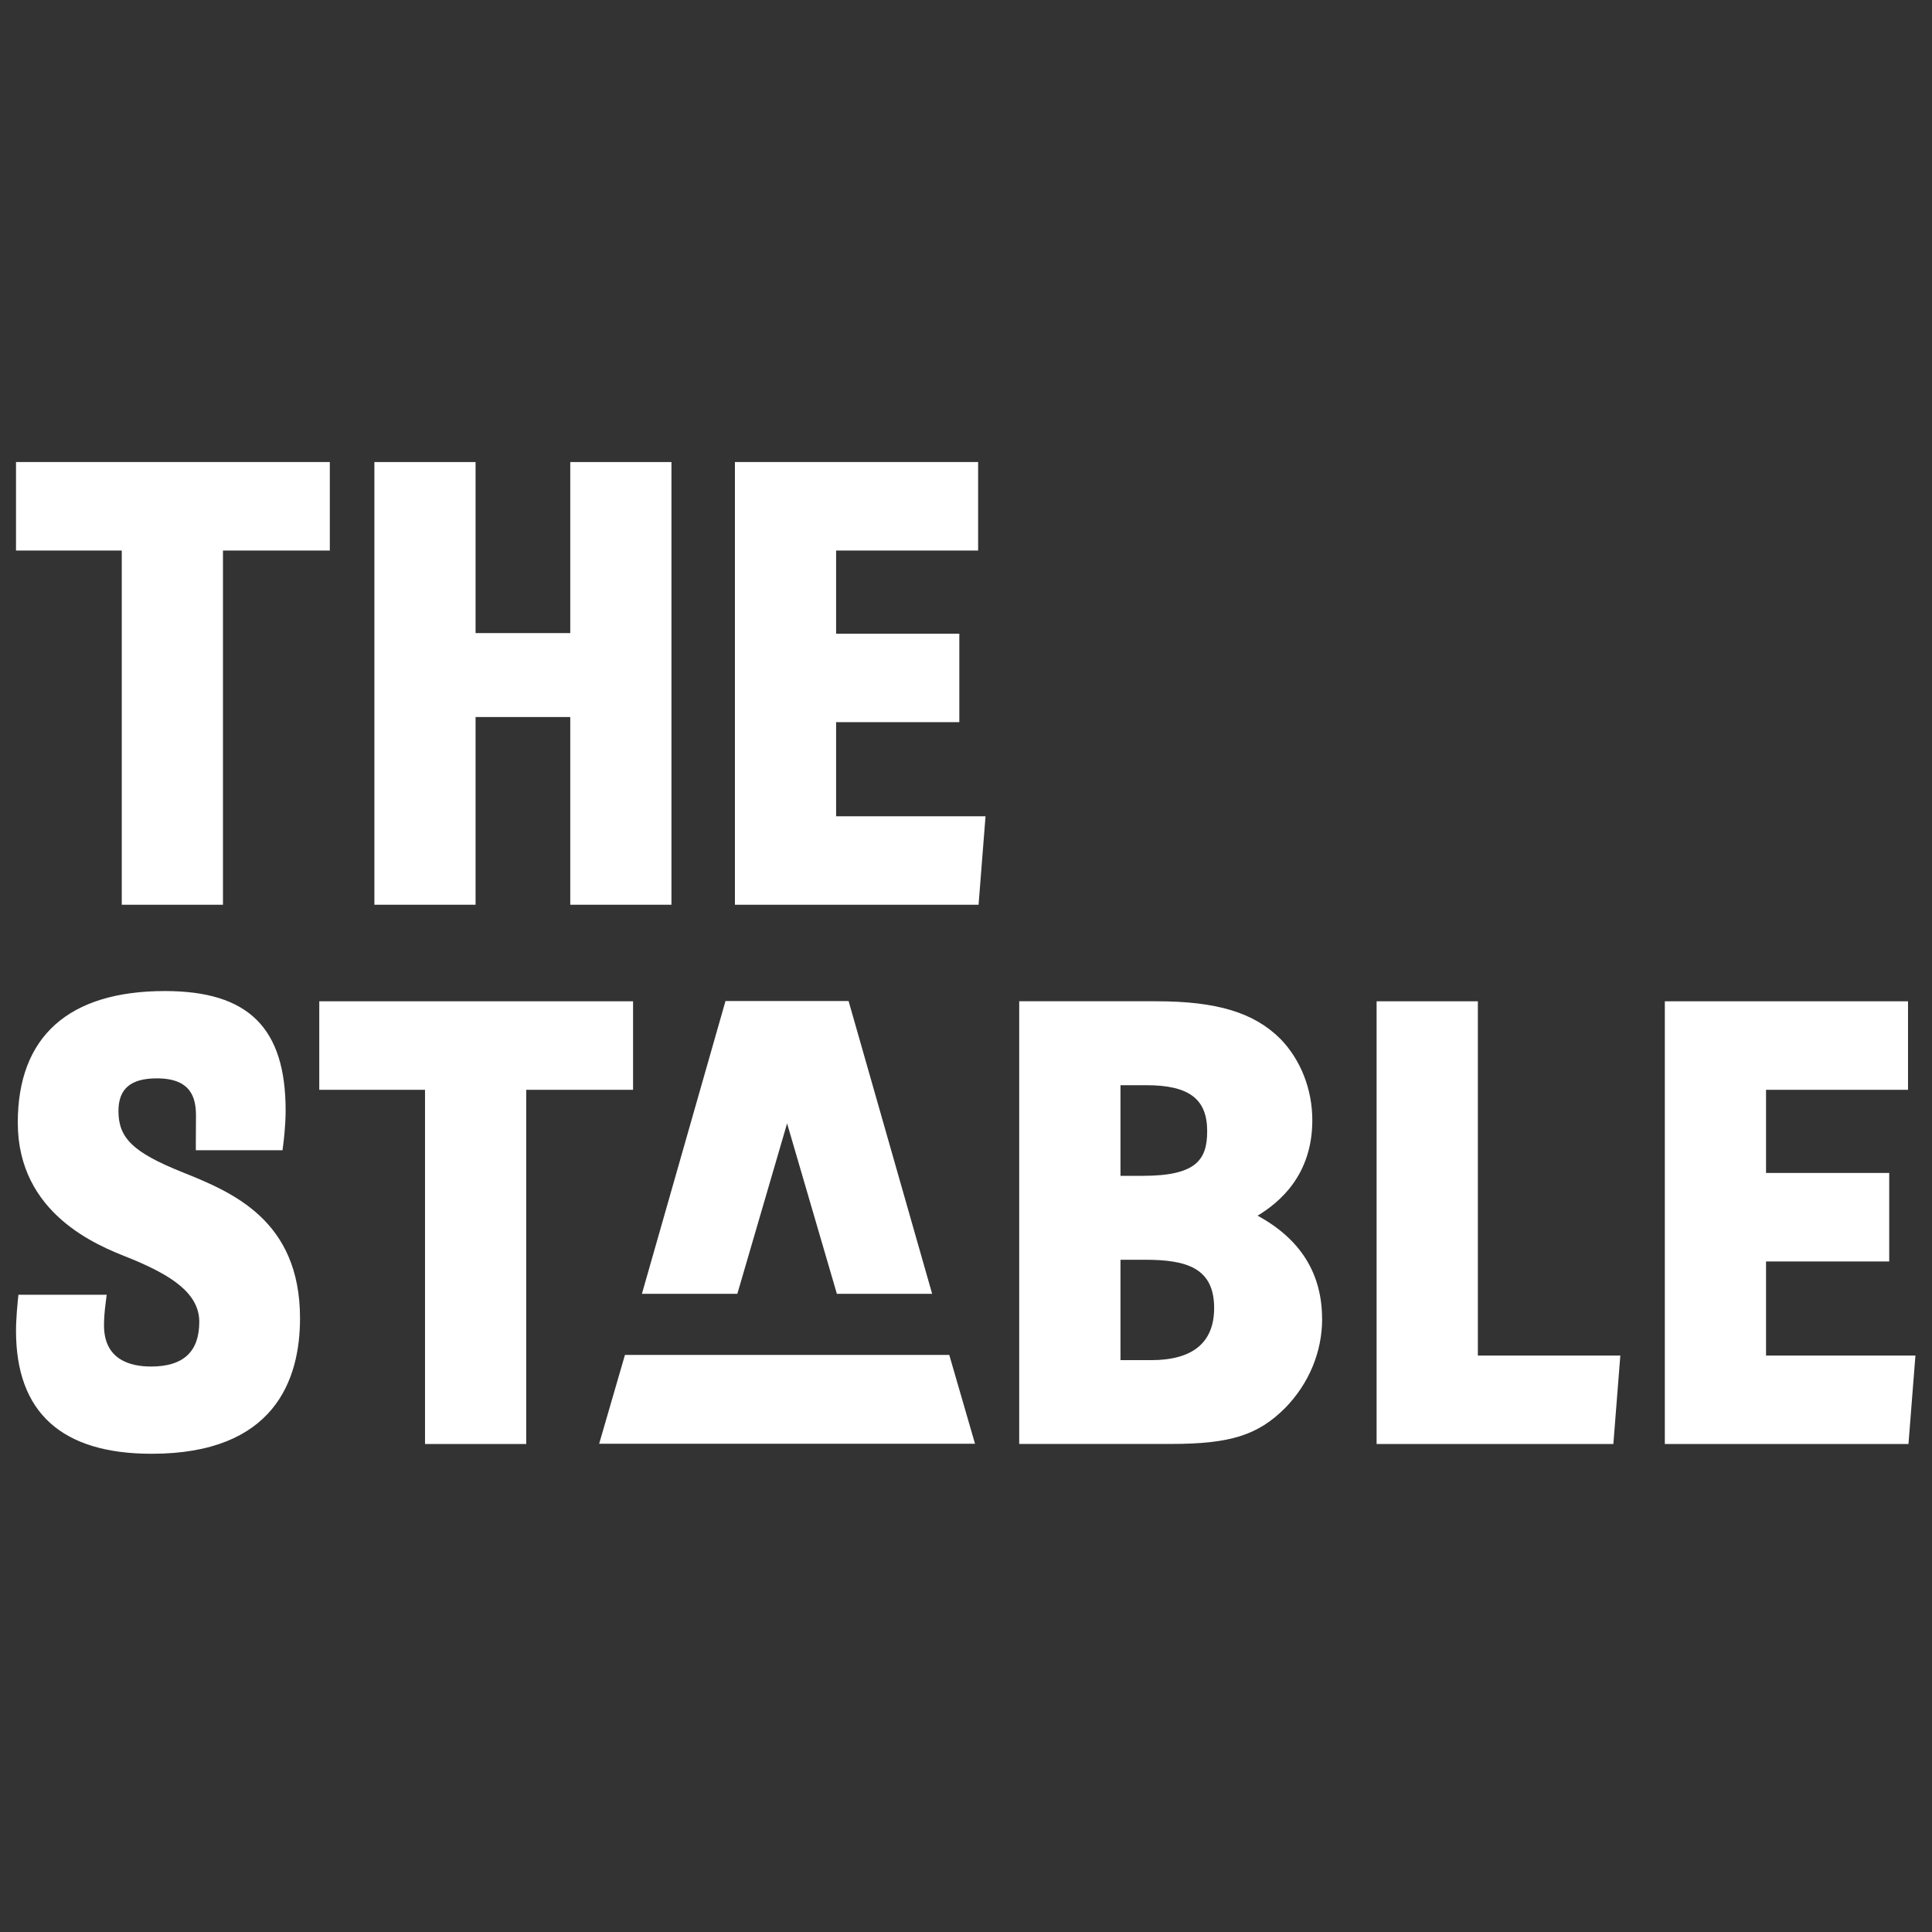
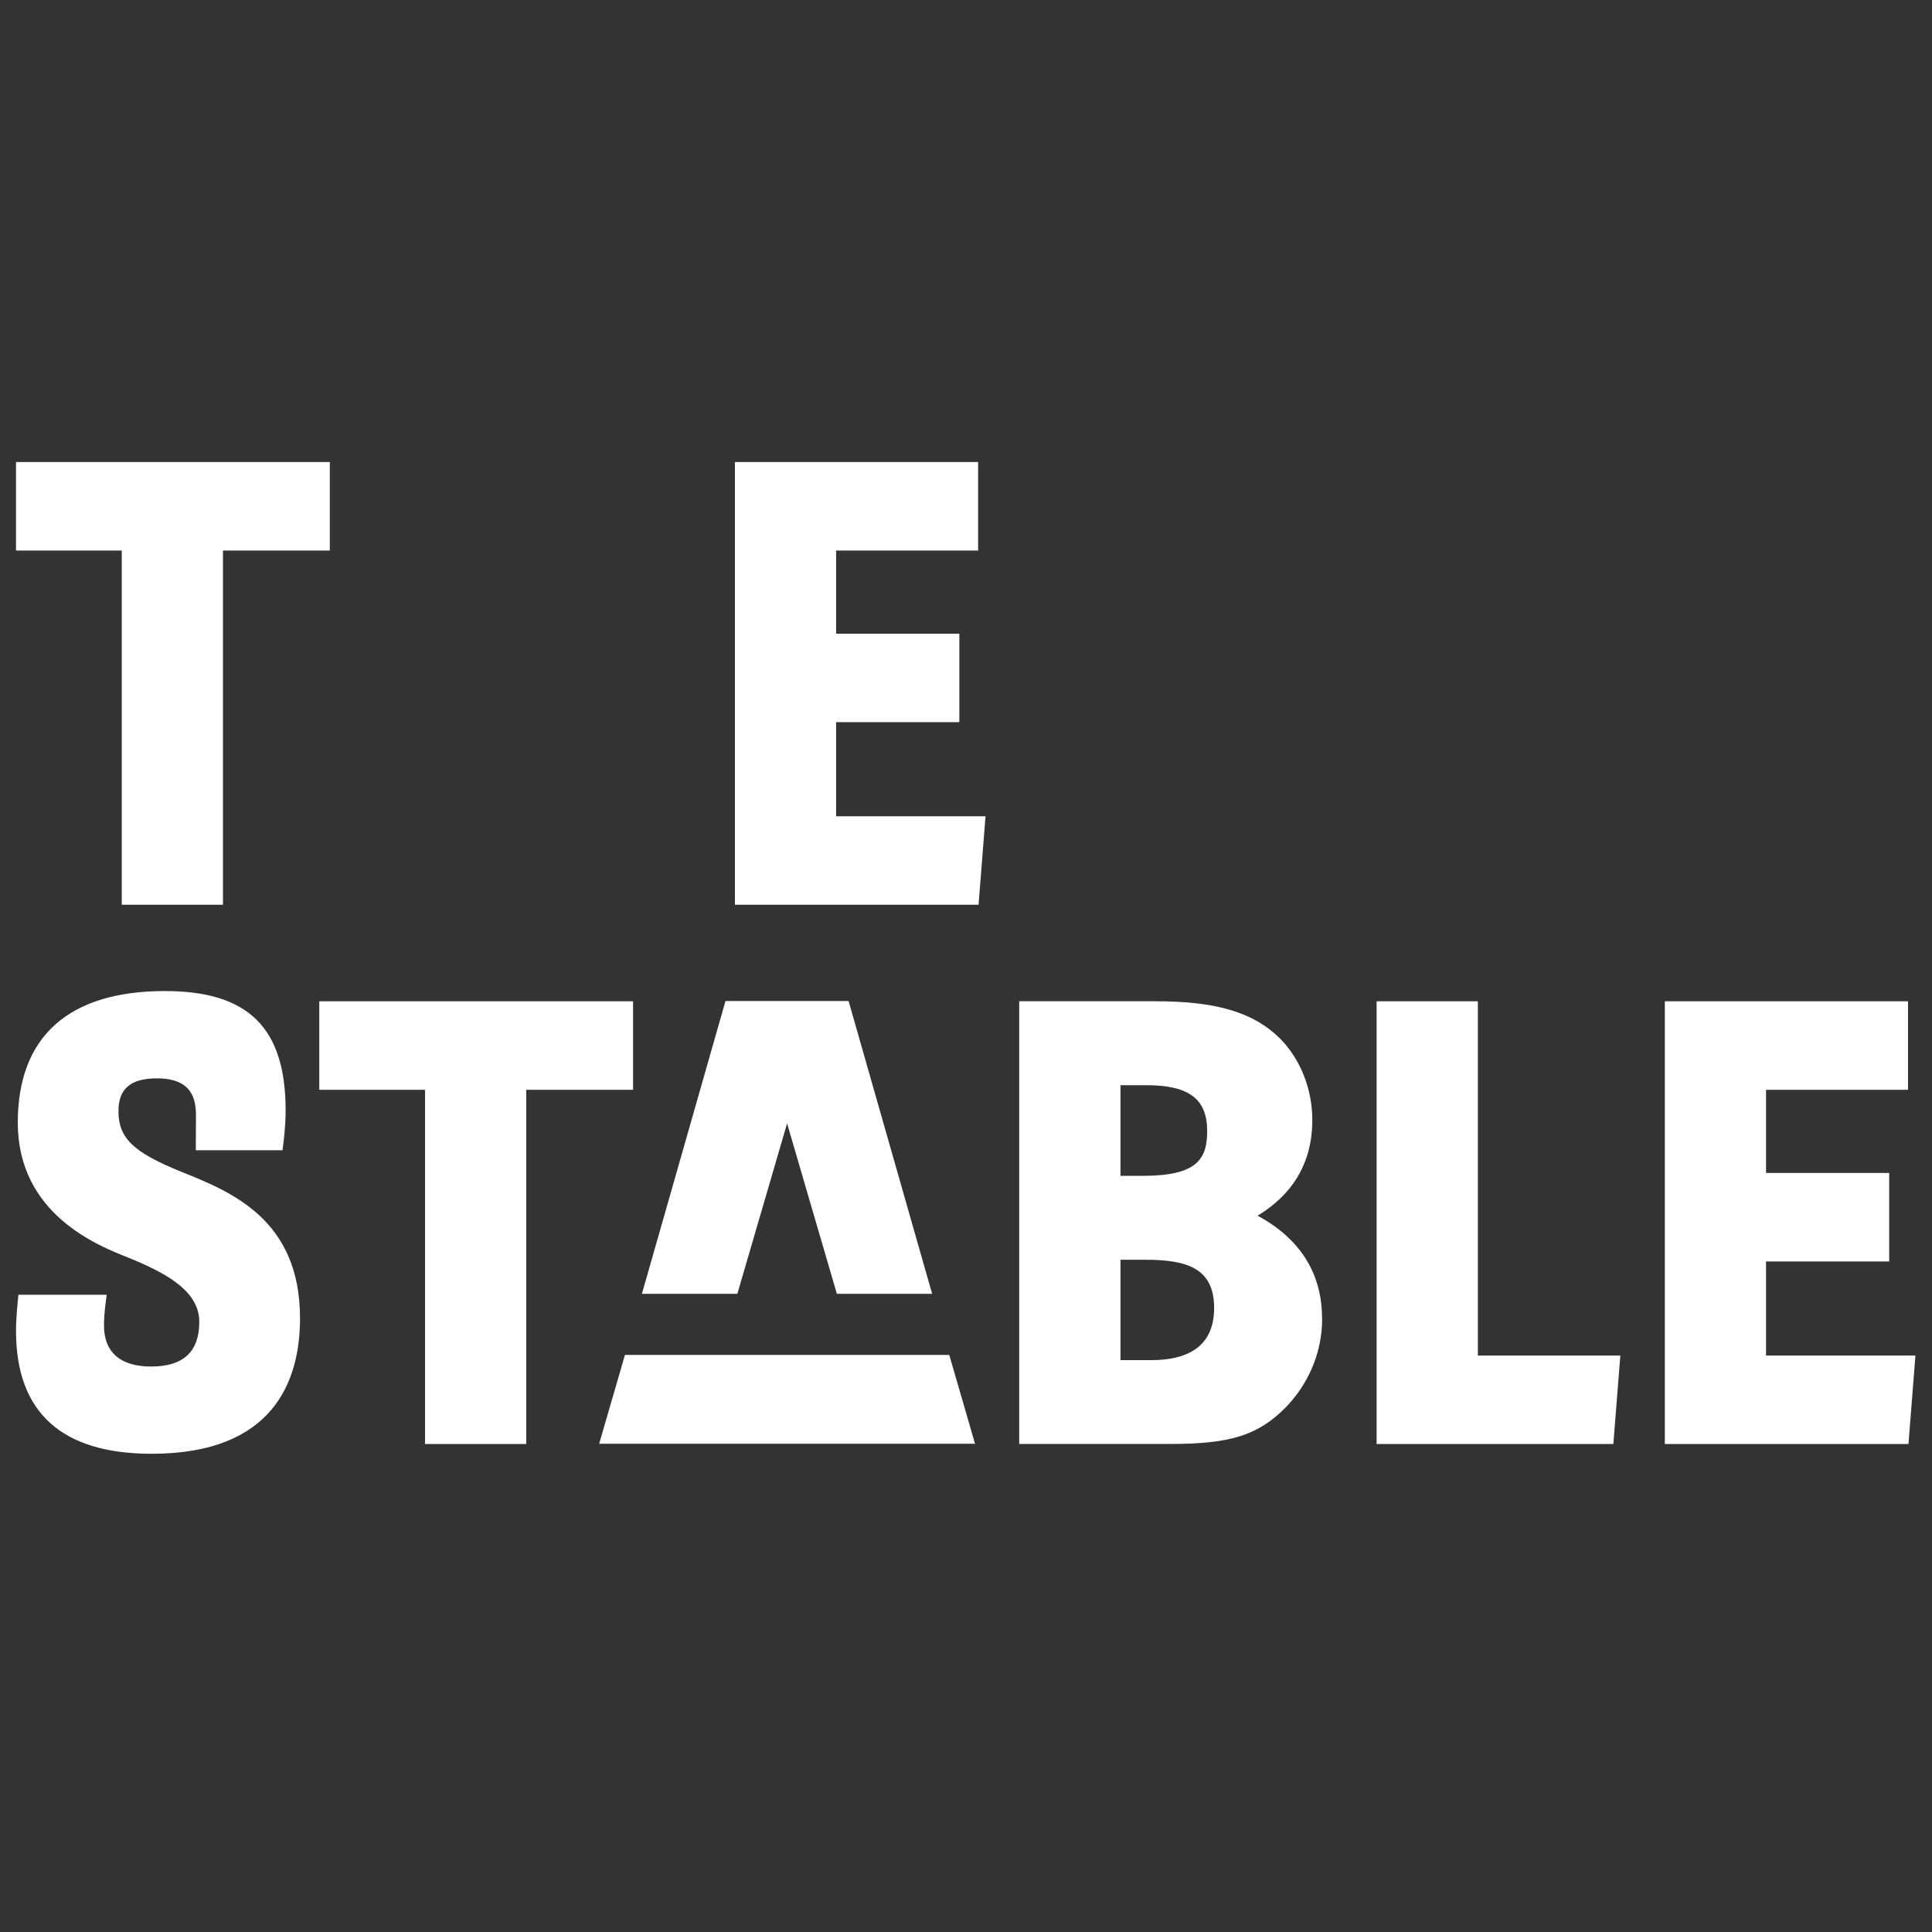
<svg xmlns="http://www.w3.org/2000/svg" width="83" height="83" viewBox="0 0 83 83" fill="none">
  <rect x="0" y="0" width="83" height="83" fill="#333333" stroke="none" />
  <g clip-path="url(#clip0_1313_1878)">
    <path d="M14.169 19.85H0.688V23.651H5.231V38.868H9.579V23.651H14.169V19.85Z" fill="white" />
-     <path d="M24.499 30.804H20.431V38.868H16.084V19.85H20.431V27.198H24.499V19.85H28.846V38.868H24.499V30.804Z" fill="white" />
    <path d="M35.92 35.067H42.339L42.04 38.868H31.573V19.85H42.021V23.651H35.92V27.224H41.213V31.025H35.92V35.067Z" fill="white" />
    <path d="M7.792 50.341C5.721 49.503 5.089 48.894 5.089 47.732C5.089 46.774 5.614 46.327 6.741 46.327C8.228 46.327 8.419 47.185 8.419 47.931C8.419 48.47 8.413 49.109 8.413 49.112V49.414H12.137L12.17 49.154C12.176 49.123 12.271 48.386 12.271 47.707C12.271 44.157 10.672 42.576 7.085 42.576C2.95 42.576 0.764 44.531 0.764 48.227C0.764 52.157 4.203 53.511 5.497 54.023C5.617 54.07 5.721 54.112 5.805 54.148C7.236 54.763 8.561 55.506 8.561 56.785C8.561 58.064 7.885 58.707 6.489 58.707C5.567 58.707 4.468 58.399 4.468 56.933C4.468 56.657 4.491 56.346 4.541 55.958L4.583 55.623H0.792L0.764 55.888C0.761 55.919 0.688 56.626 0.688 57.176C0.688 60.679 2.648 62.455 6.517 62.455C11.782 62.455 12.889 59.29 12.889 56.634C12.889 52.389 9.942 51.204 7.792 50.341ZM27.197 43.017H13.716V46.819H18.259V62.036H22.607V46.819H27.197V43.017ZM56.8 56.657C56.8 58.078 56.236 59.438 55.21 60.489C54.038 61.659 52.847 62.033 50.306 62.033H43.786V43.015H49.663C52.277 43.015 53.873 43.498 55.008 44.632C55.881 45.531 56.378 46.802 56.378 48.123C56.378 50.498 54.955 51.662 54.027 52.227C55.867 53.224 56.797 54.712 56.797 56.657H56.8ZM49.098 50.514C51.41 50.514 51.861 49.81 51.861 48.593C51.861 47.21 51.078 46.621 49.246 46.621H48.137V50.514H49.098ZM49.196 54.12H48.137V58.433H49.445C51.245 58.433 52.16 57.679 52.16 56.19C52.16 54.472 50.977 54.12 49.199 54.12H49.196ZM63.488 43.017H59.14V62.036H69.311L69.61 58.235H63.49V43.017H63.488ZM75.87 58.235V54.193H81.162V50.391H75.87V46.819H81.97V43.017H71.522V62.036H81.989L82.288 58.235H75.87ZM40.784 58.209H26.848L25.74 62.025H41.888L40.781 58.209H40.784ZM31.676 55.584L33.814 48.263L35.953 55.584H40.046L36.456 43.006H31.167L27.577 55.584H31.67H31.676Z" fill="white" />
  </g>
  <defs>
    <clipPath id="clip0_1313_1878">
      <rect width="81.6" height="81.6" fill="white" transform="translate(0.688 0.725)" />
    </clipPath>
  </defs>
</svg>